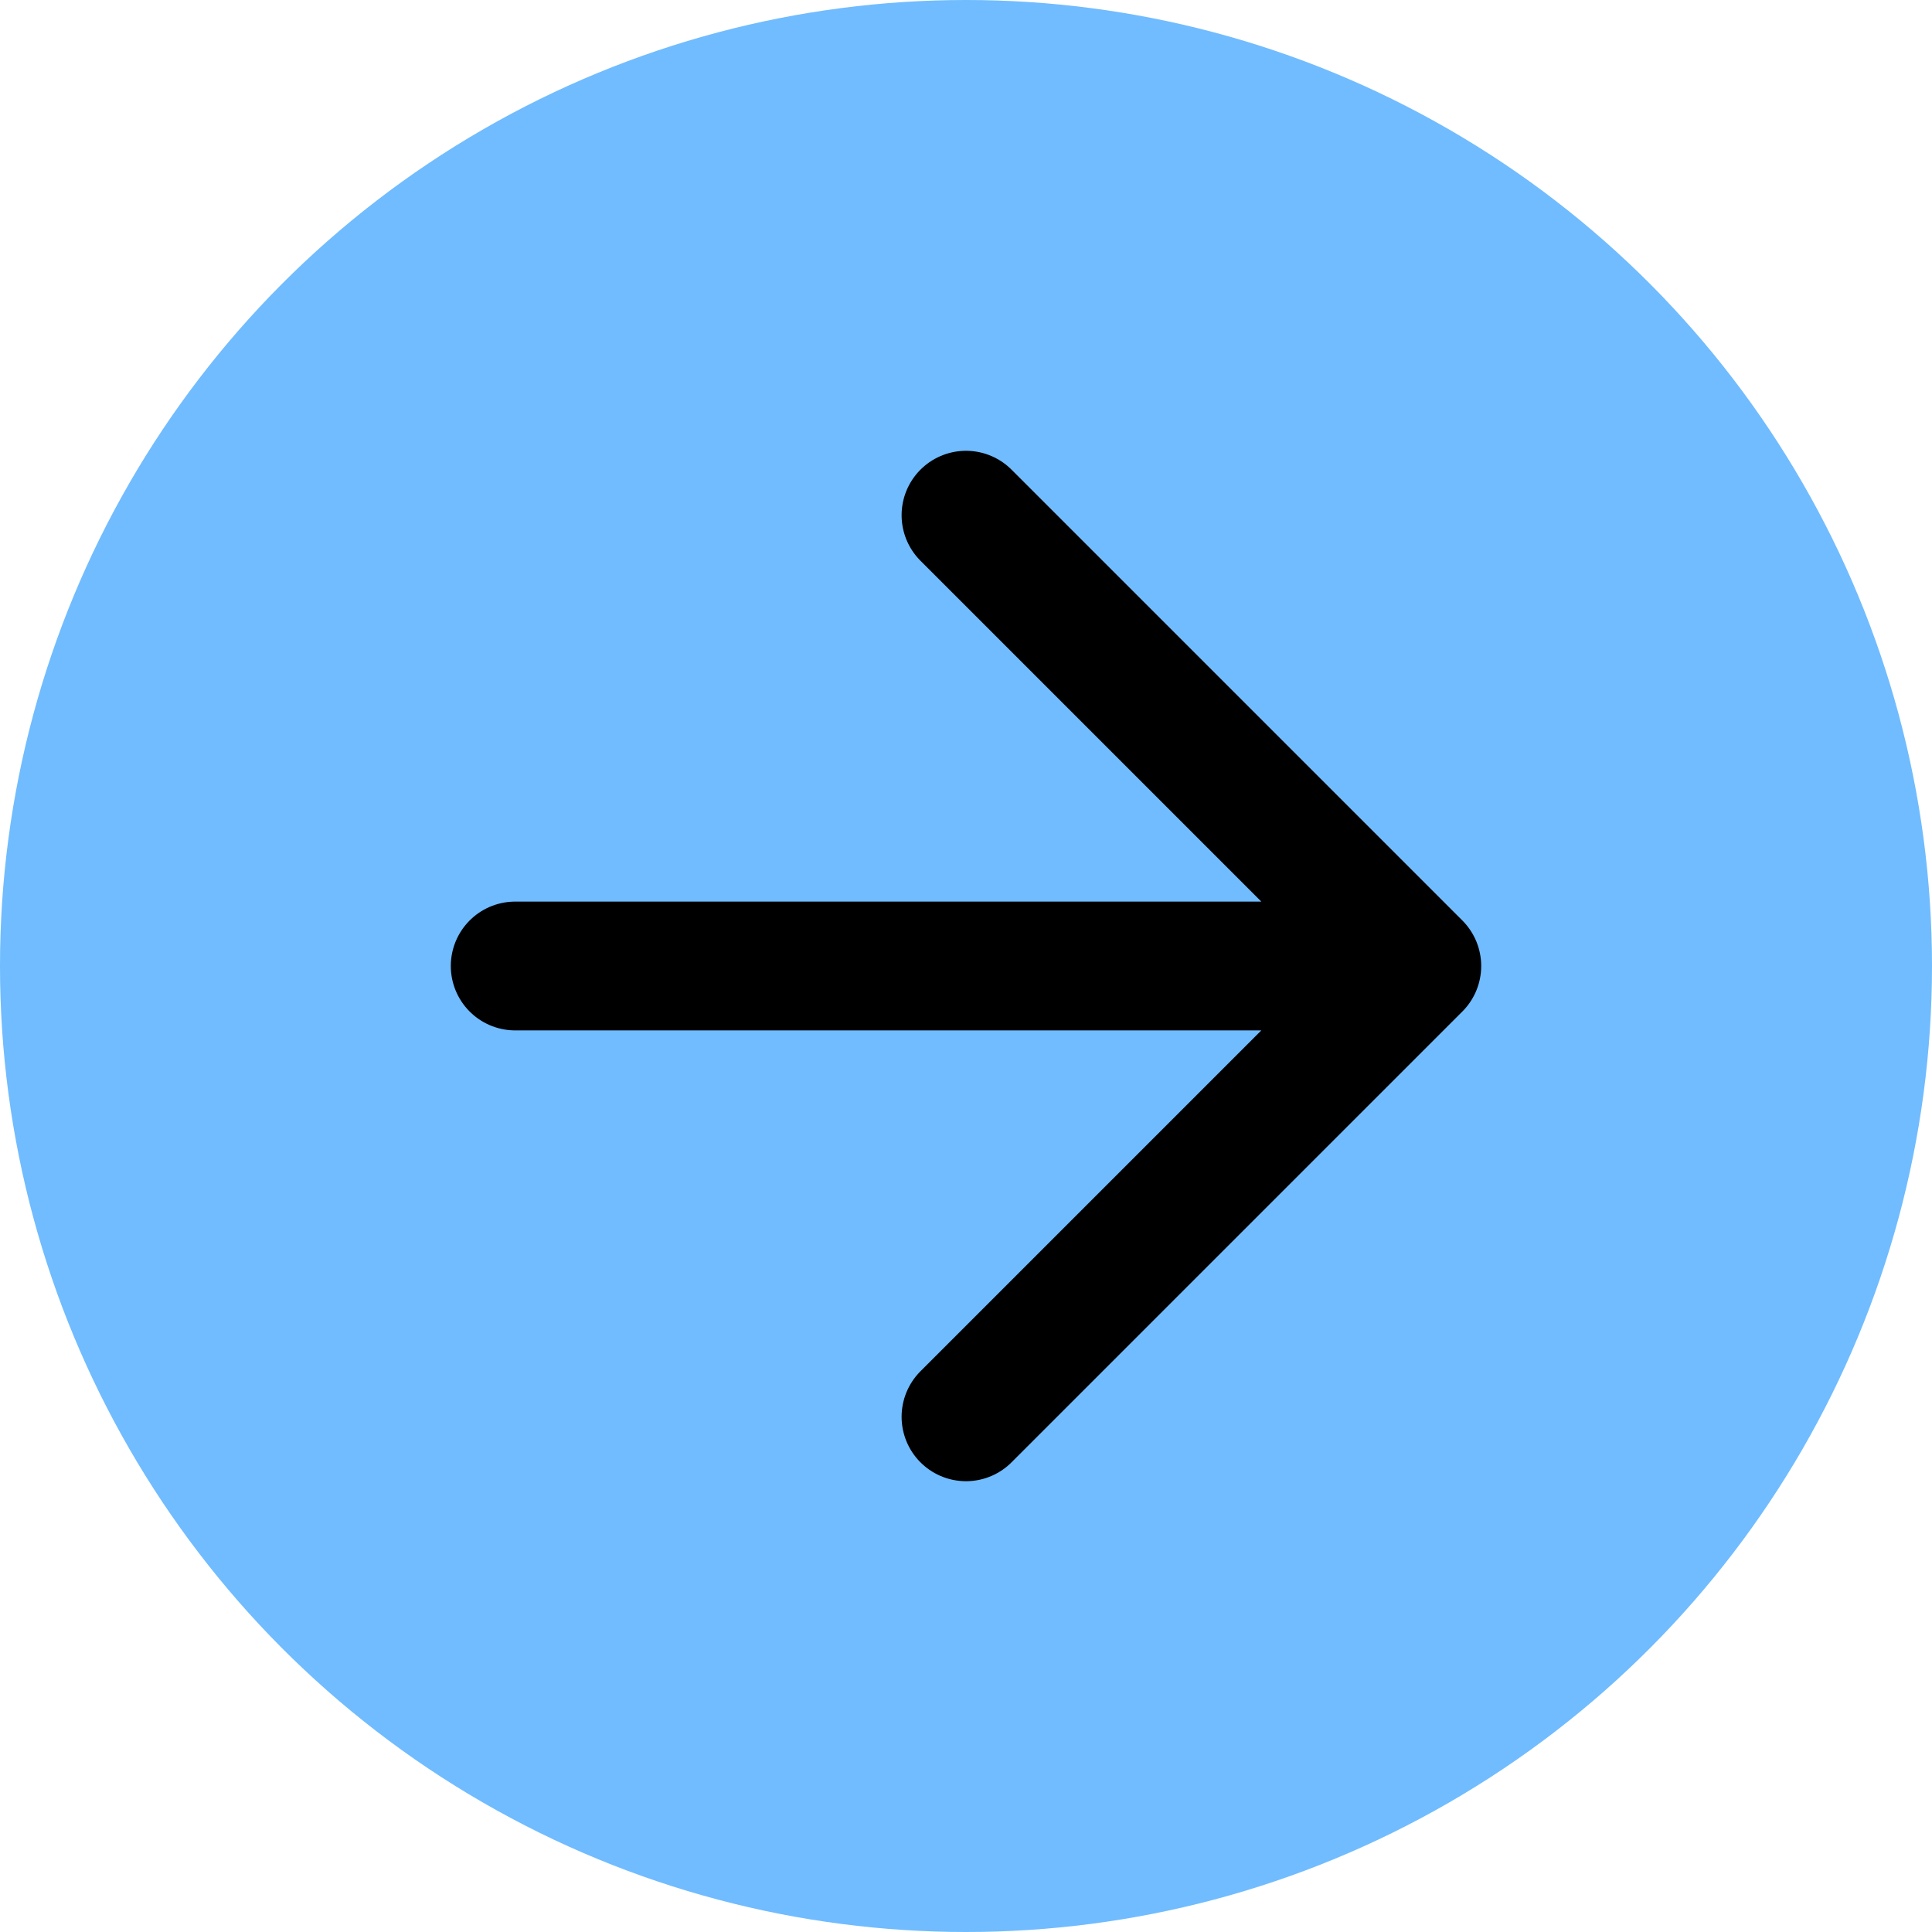
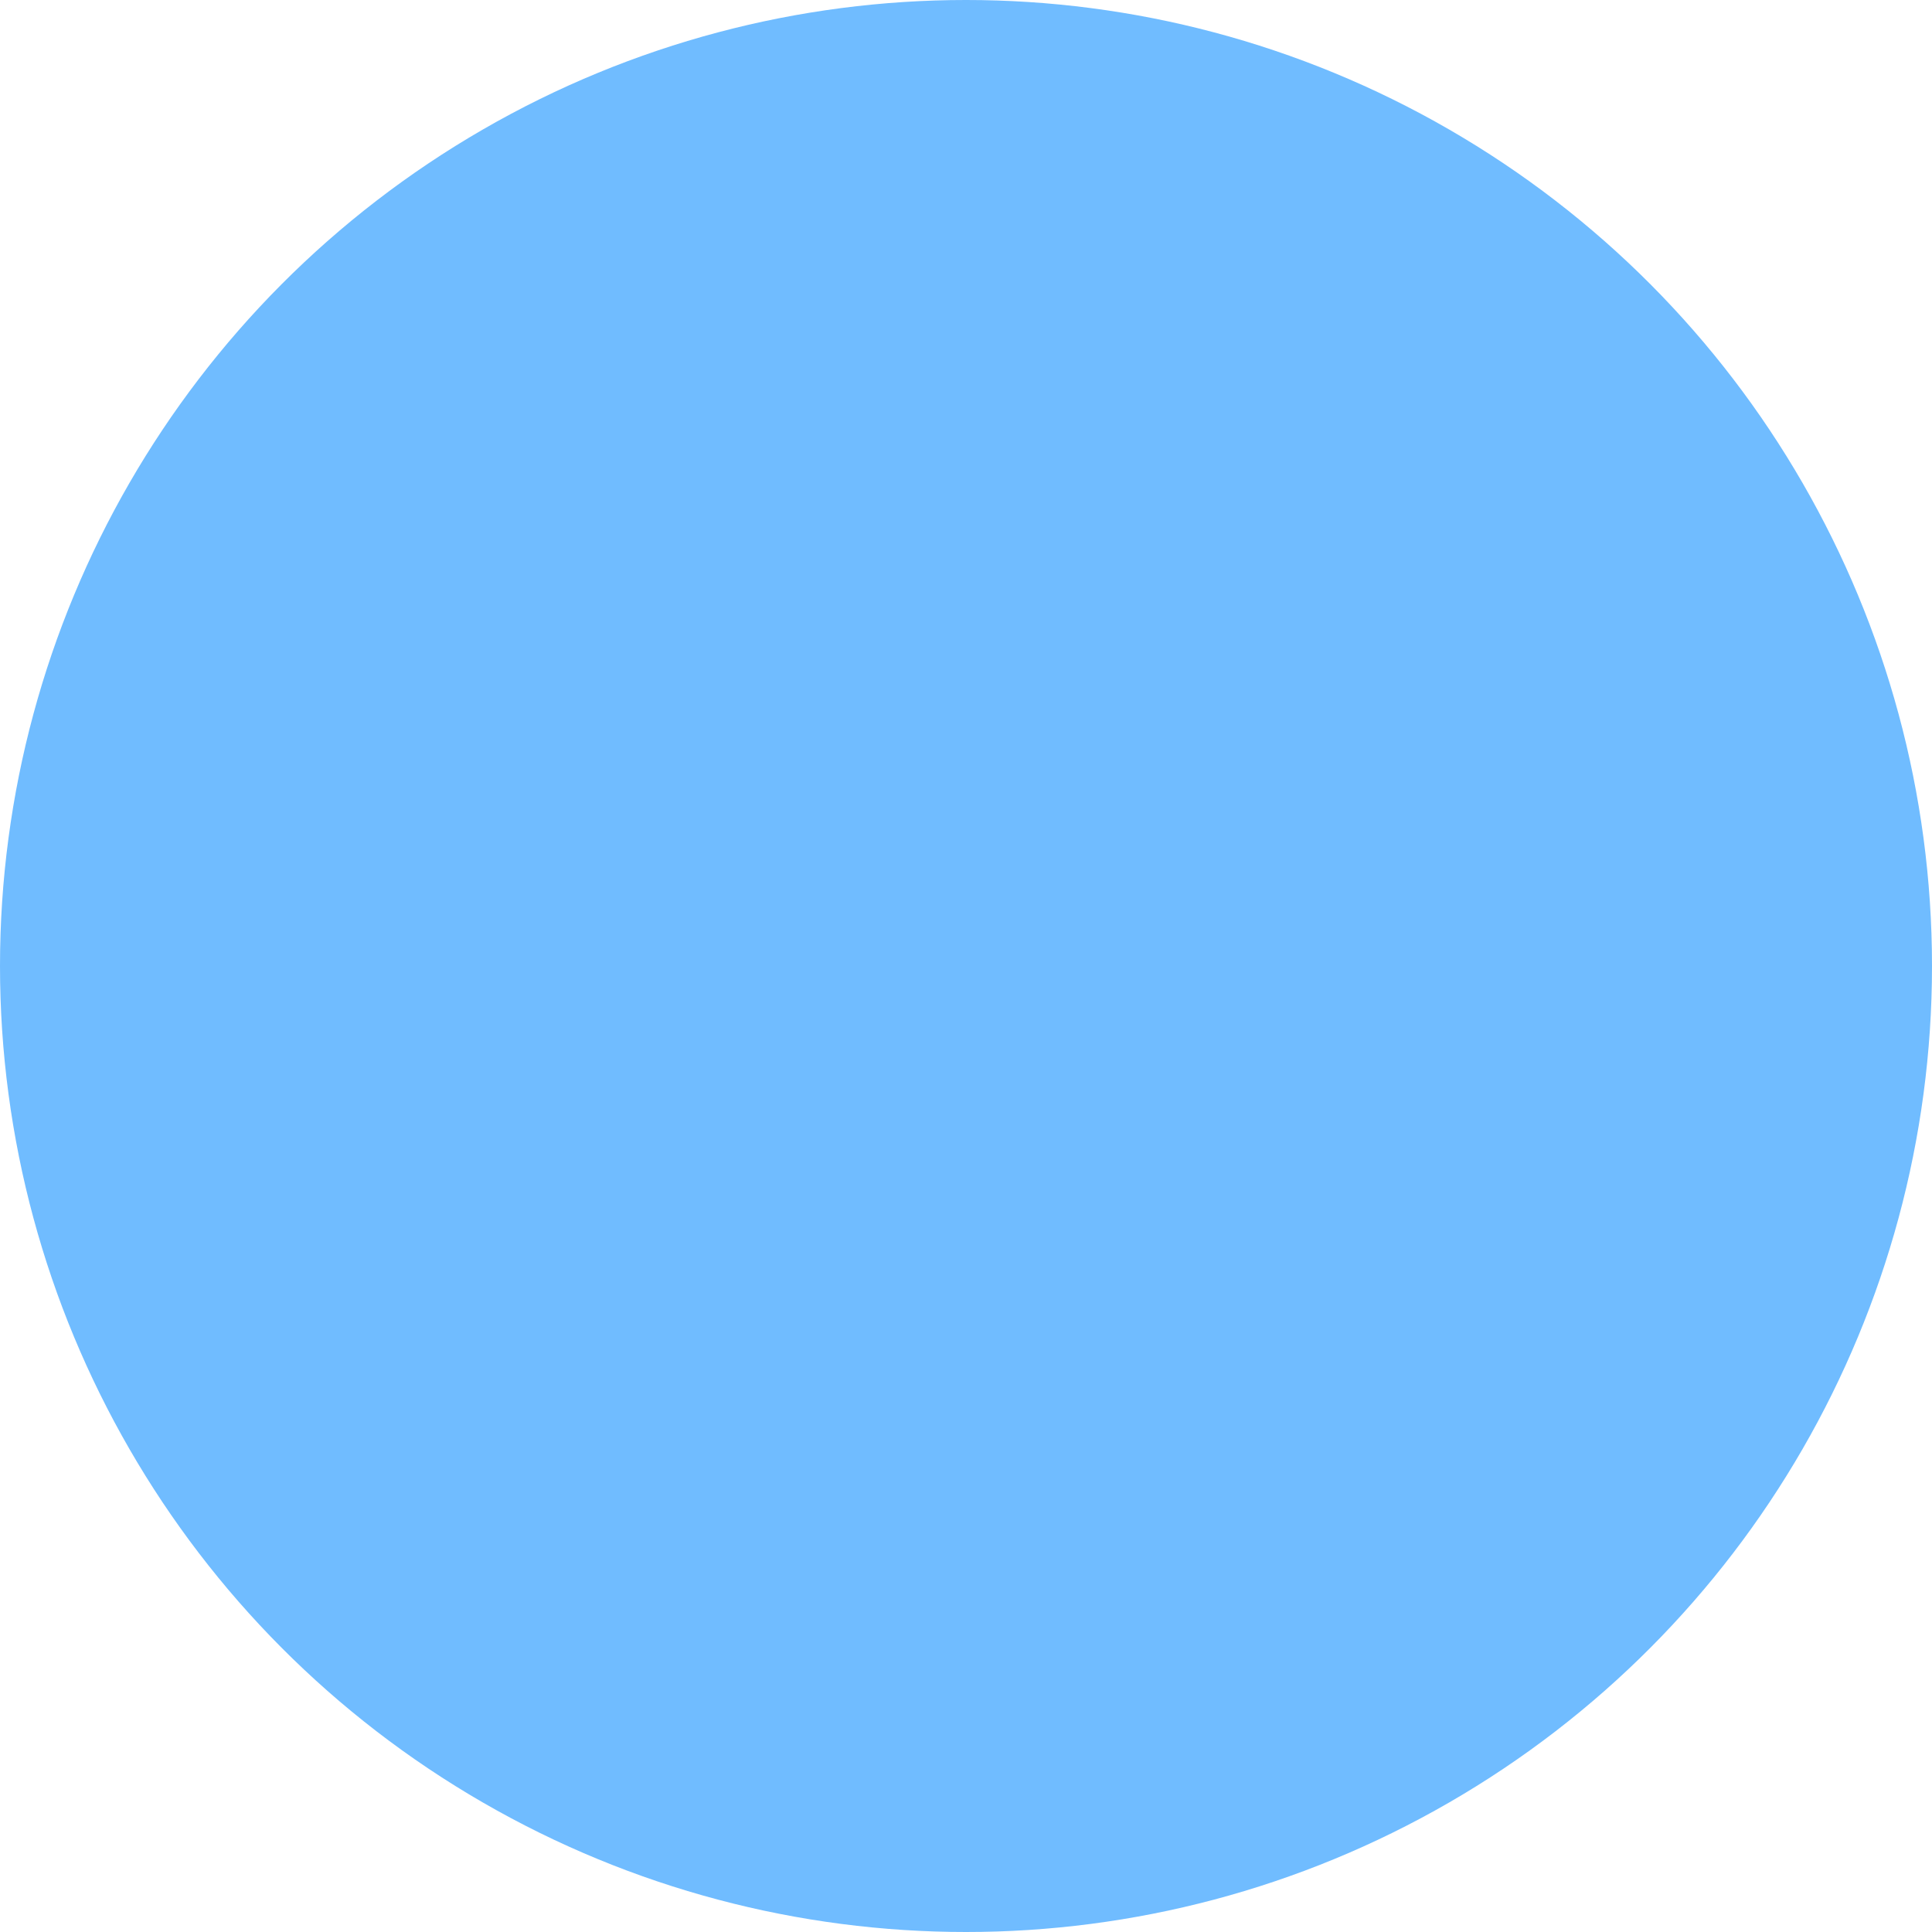
<svg xmlns="http://www.w3.org/2000/svg" width="30" height="30" viewBox="0 0 30 30" fill="none">
  <circle cx="15" cy="15" r="15" fill="#70BCFF" />
-   <path d="M8 15H22M22 15L15 8M22 15L15 22" stroke="black" stroke-width="2" stroke-linecap="round" stroke-linejoin="round" />
</svg>